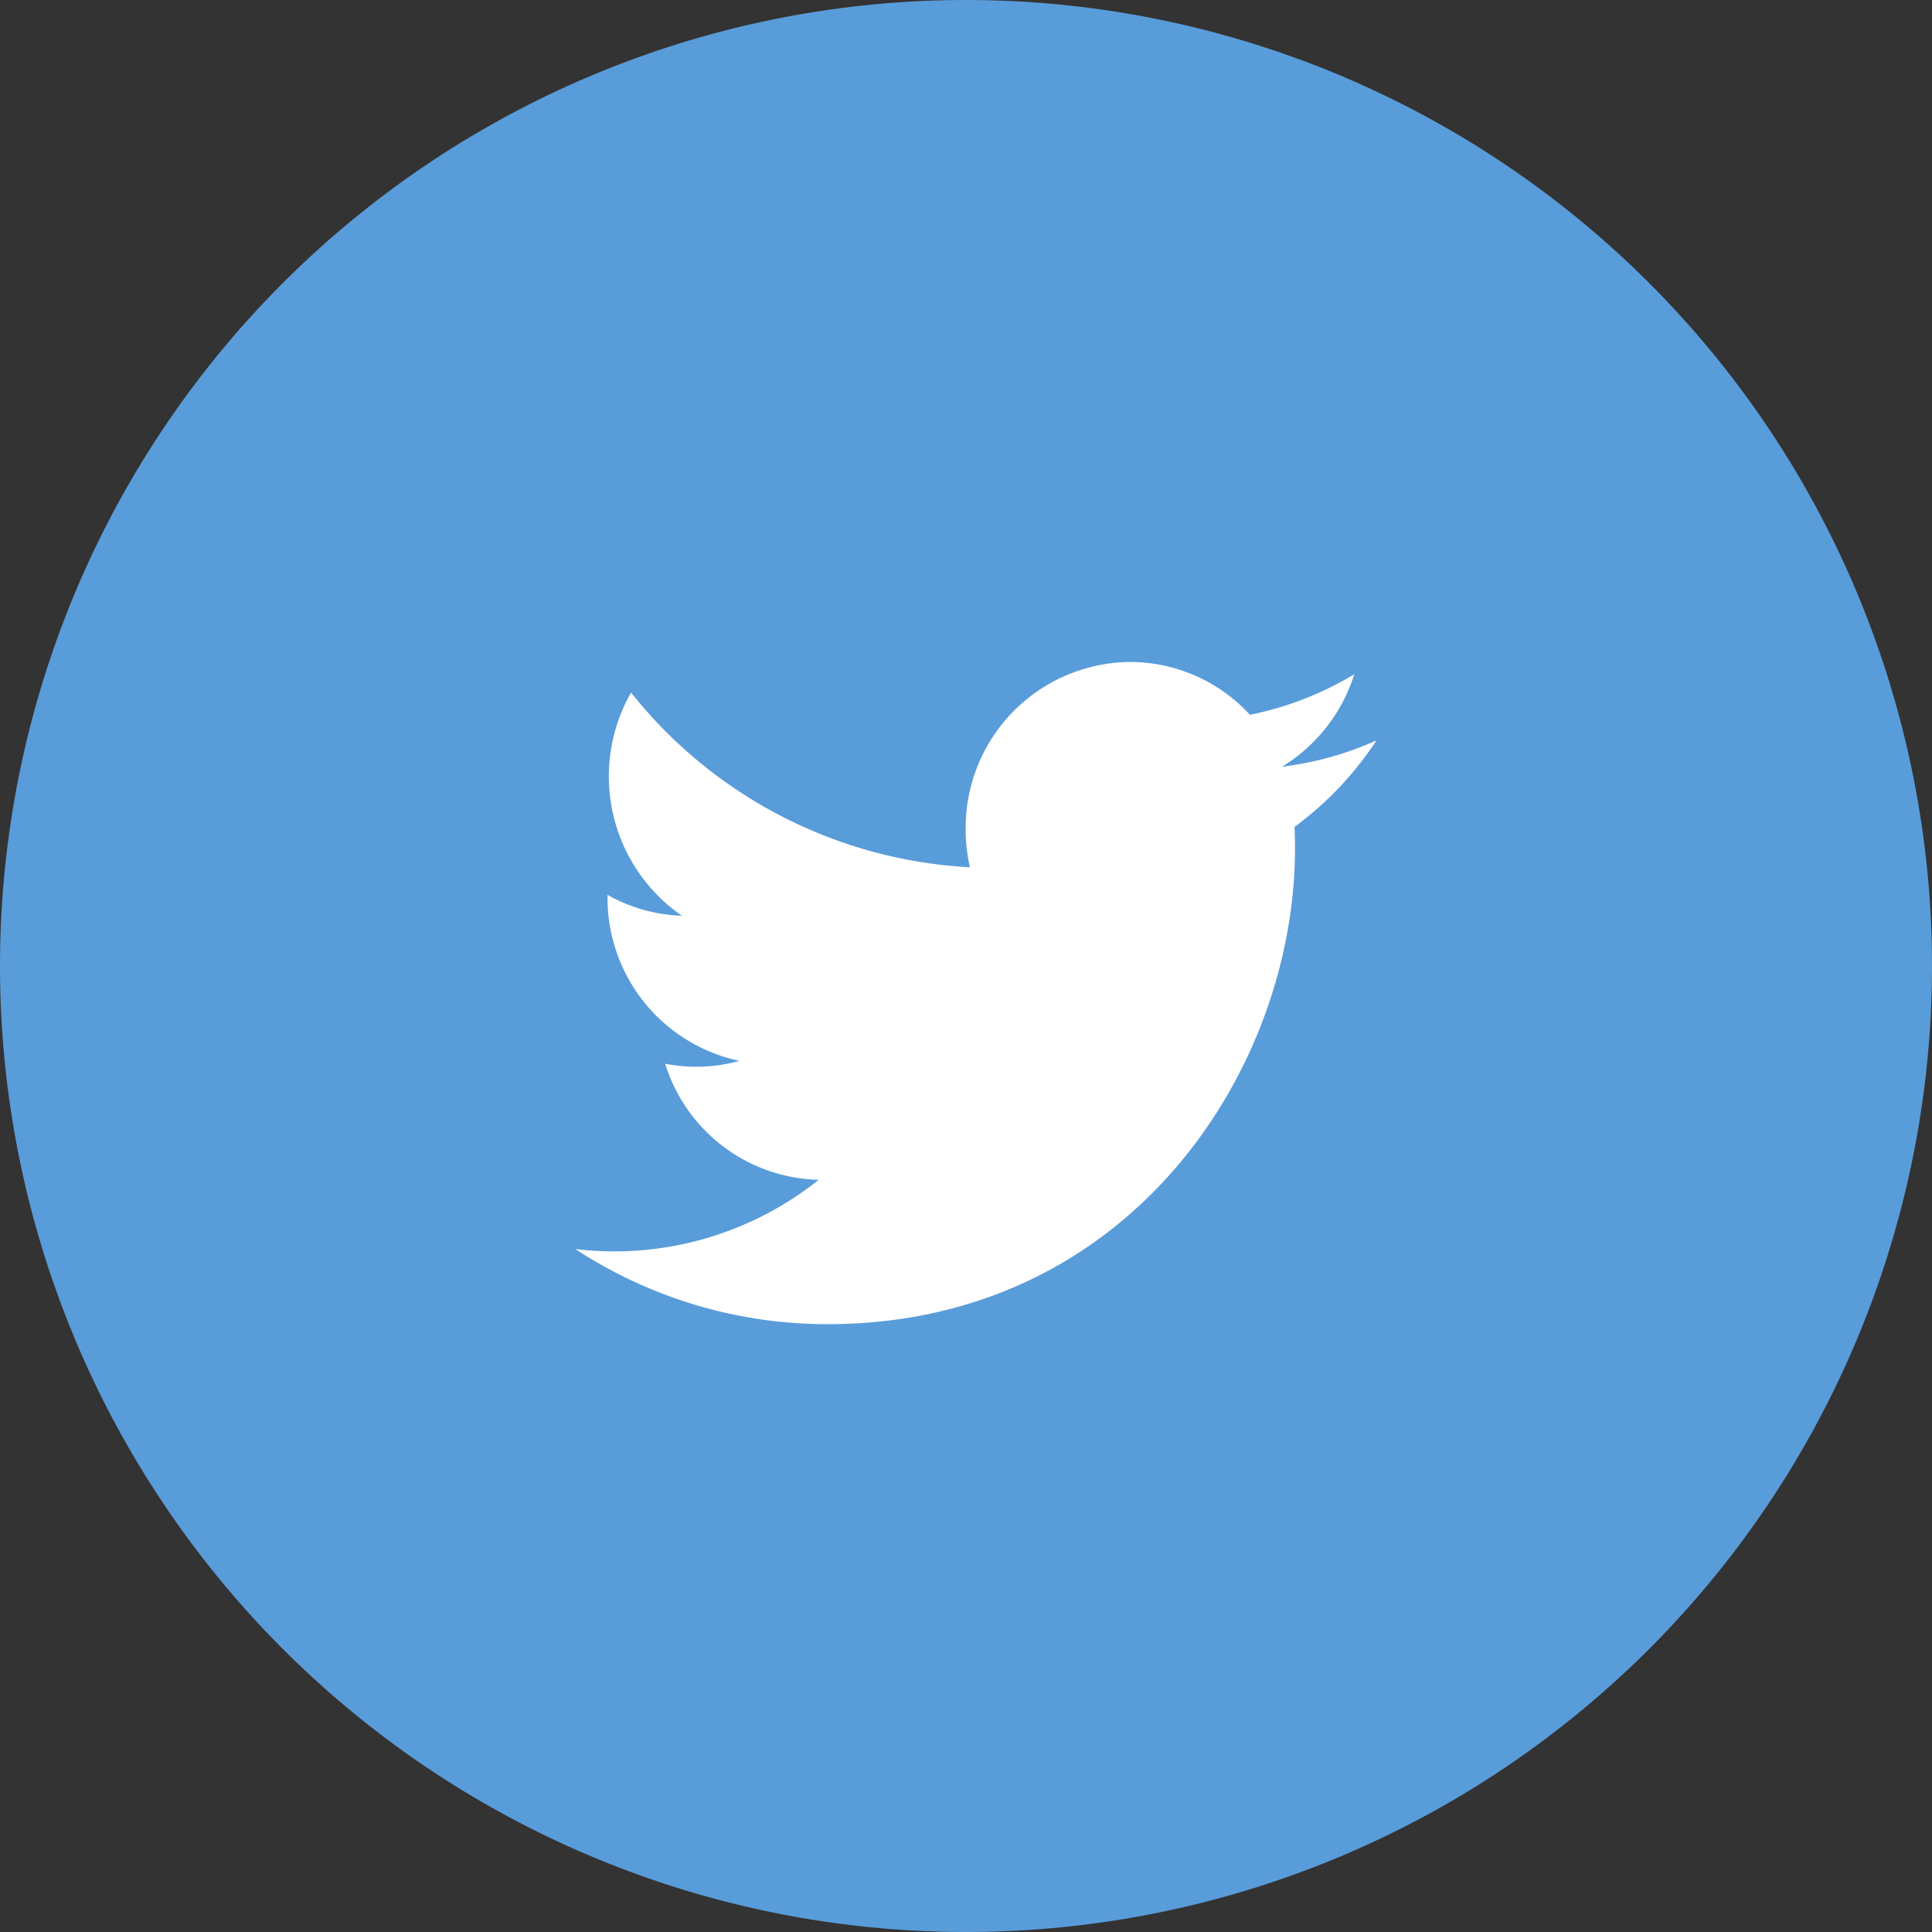
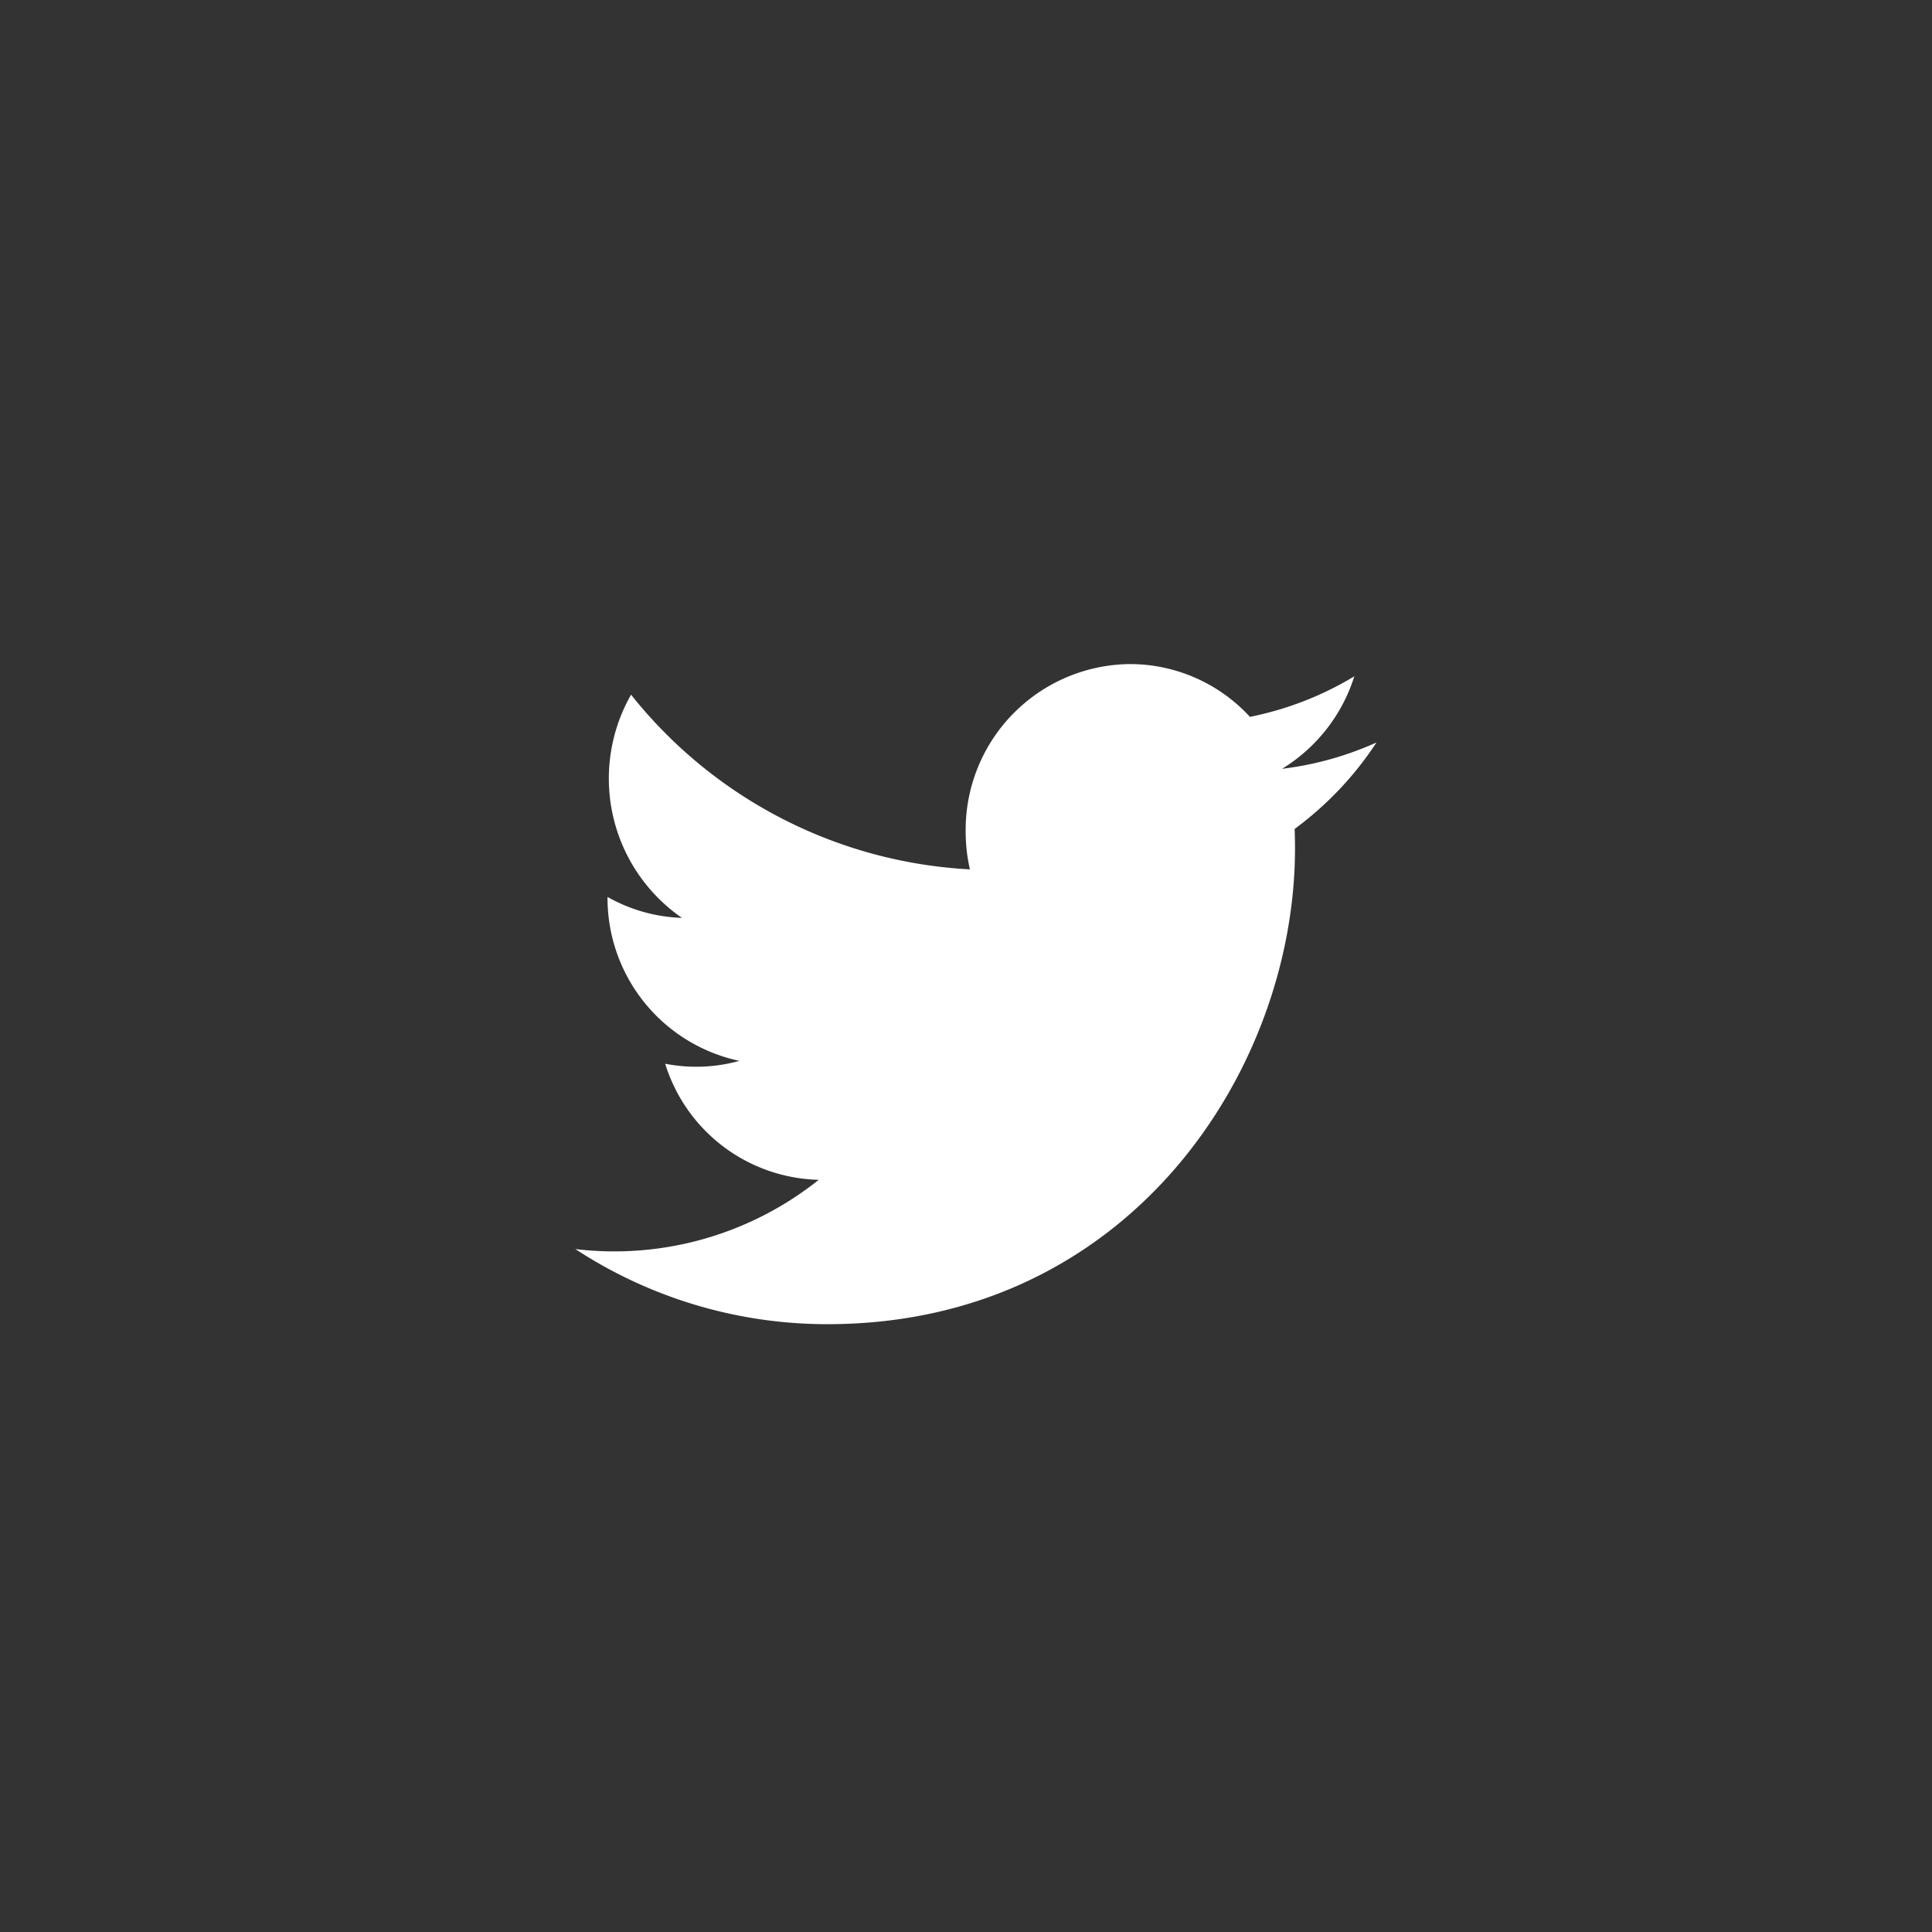
<svg xmlns="http://www.w3.org/2000/svg" width="58" height="58" viewBox="0 0 58 58">
  <rect x="0" y="0" width="58" height="58" fill="#333333" stroke="none" />
  <g id="グループ_22766" data-name="グループ 22766" transform="translate(-794.686 -11116.48)">
-     <path id="twitter" d="M29,0A29,29,0,1,1,0,29,29,29,0,0,1,29,0Z" transform="translate(794.686 11116.48)" fill="#599cda" />
-     <path id="tw" d="M661.437,4359.932c.01.217.014.433.014.65,0,6.633-4.964,14.281-14.04,14.281a13.8,13.8,0,0,1-7.564-2.255,9.836,9.836,0,0,0,7.306-2.079,4.951,4.951,0,0,1-4.61-3.485,4.847,4.847,0,0,0,2.228-.086,5,5,0,0,1-3.959-4.921c0-.021,0-.042,0-.063a4.848,4.848,0,0,0,2.234.628,5.083,5.083,0,0,1-1.527-6.7,13.931,13.931,0,0,0,10.172,5.244,5.084,5.084,0,0,1-.127-1.145,4.977,4.977,0,0,1,4.934-5.018,4.891,4.891,0,0,1,3.6,1.585,9.755,9.755,0,0,0,3.134-1.218,5.026,5.026,0,0,1-2.169,2.777,9.723,9.723,0,0,0,2.834-.79,10.11,10.11,0,0,1-2.463,2.6" transform="translate(172.112 6781.37)" fill="#fff" />
+     <path id="tw" d="M661.437,4359.932c.01.217.014.433.014.65,0,6.633-4.964,14.281-14.04,14.281a13.8,13.8,0,0,1-7.564-2.255,9.836,9.836,0,0,0,7.306-2.079,4.951,4.951,0,0,1-4.61-3.485,4.847,4.847,0,0,0,2.228-.086,5,5,0,0,1-3.959-4.921a4.848,4.848,0,0,0,2.234.628,5.083,5.083,0,0,1-1.527-6.7,13.931,13.931,0,0,0,10.172,5.244,5.084,5.084,0,0,1-.127-1.145,4.977,4.977,0,0,1,4.934-5.018,4.891,4.891,0,0,1,3.6,1.585,9.755,9.755,0,0,0,3.134-1.218,5.026,5.026,0,0,1-2.169,2.777,9.723,9.723,0,0,0,2.834-.79,10.11,10.11,0,0,1-2.463,2.6" transform="translate(172.112 6781.37)" fill="#fff" />
  </g>
</svg>